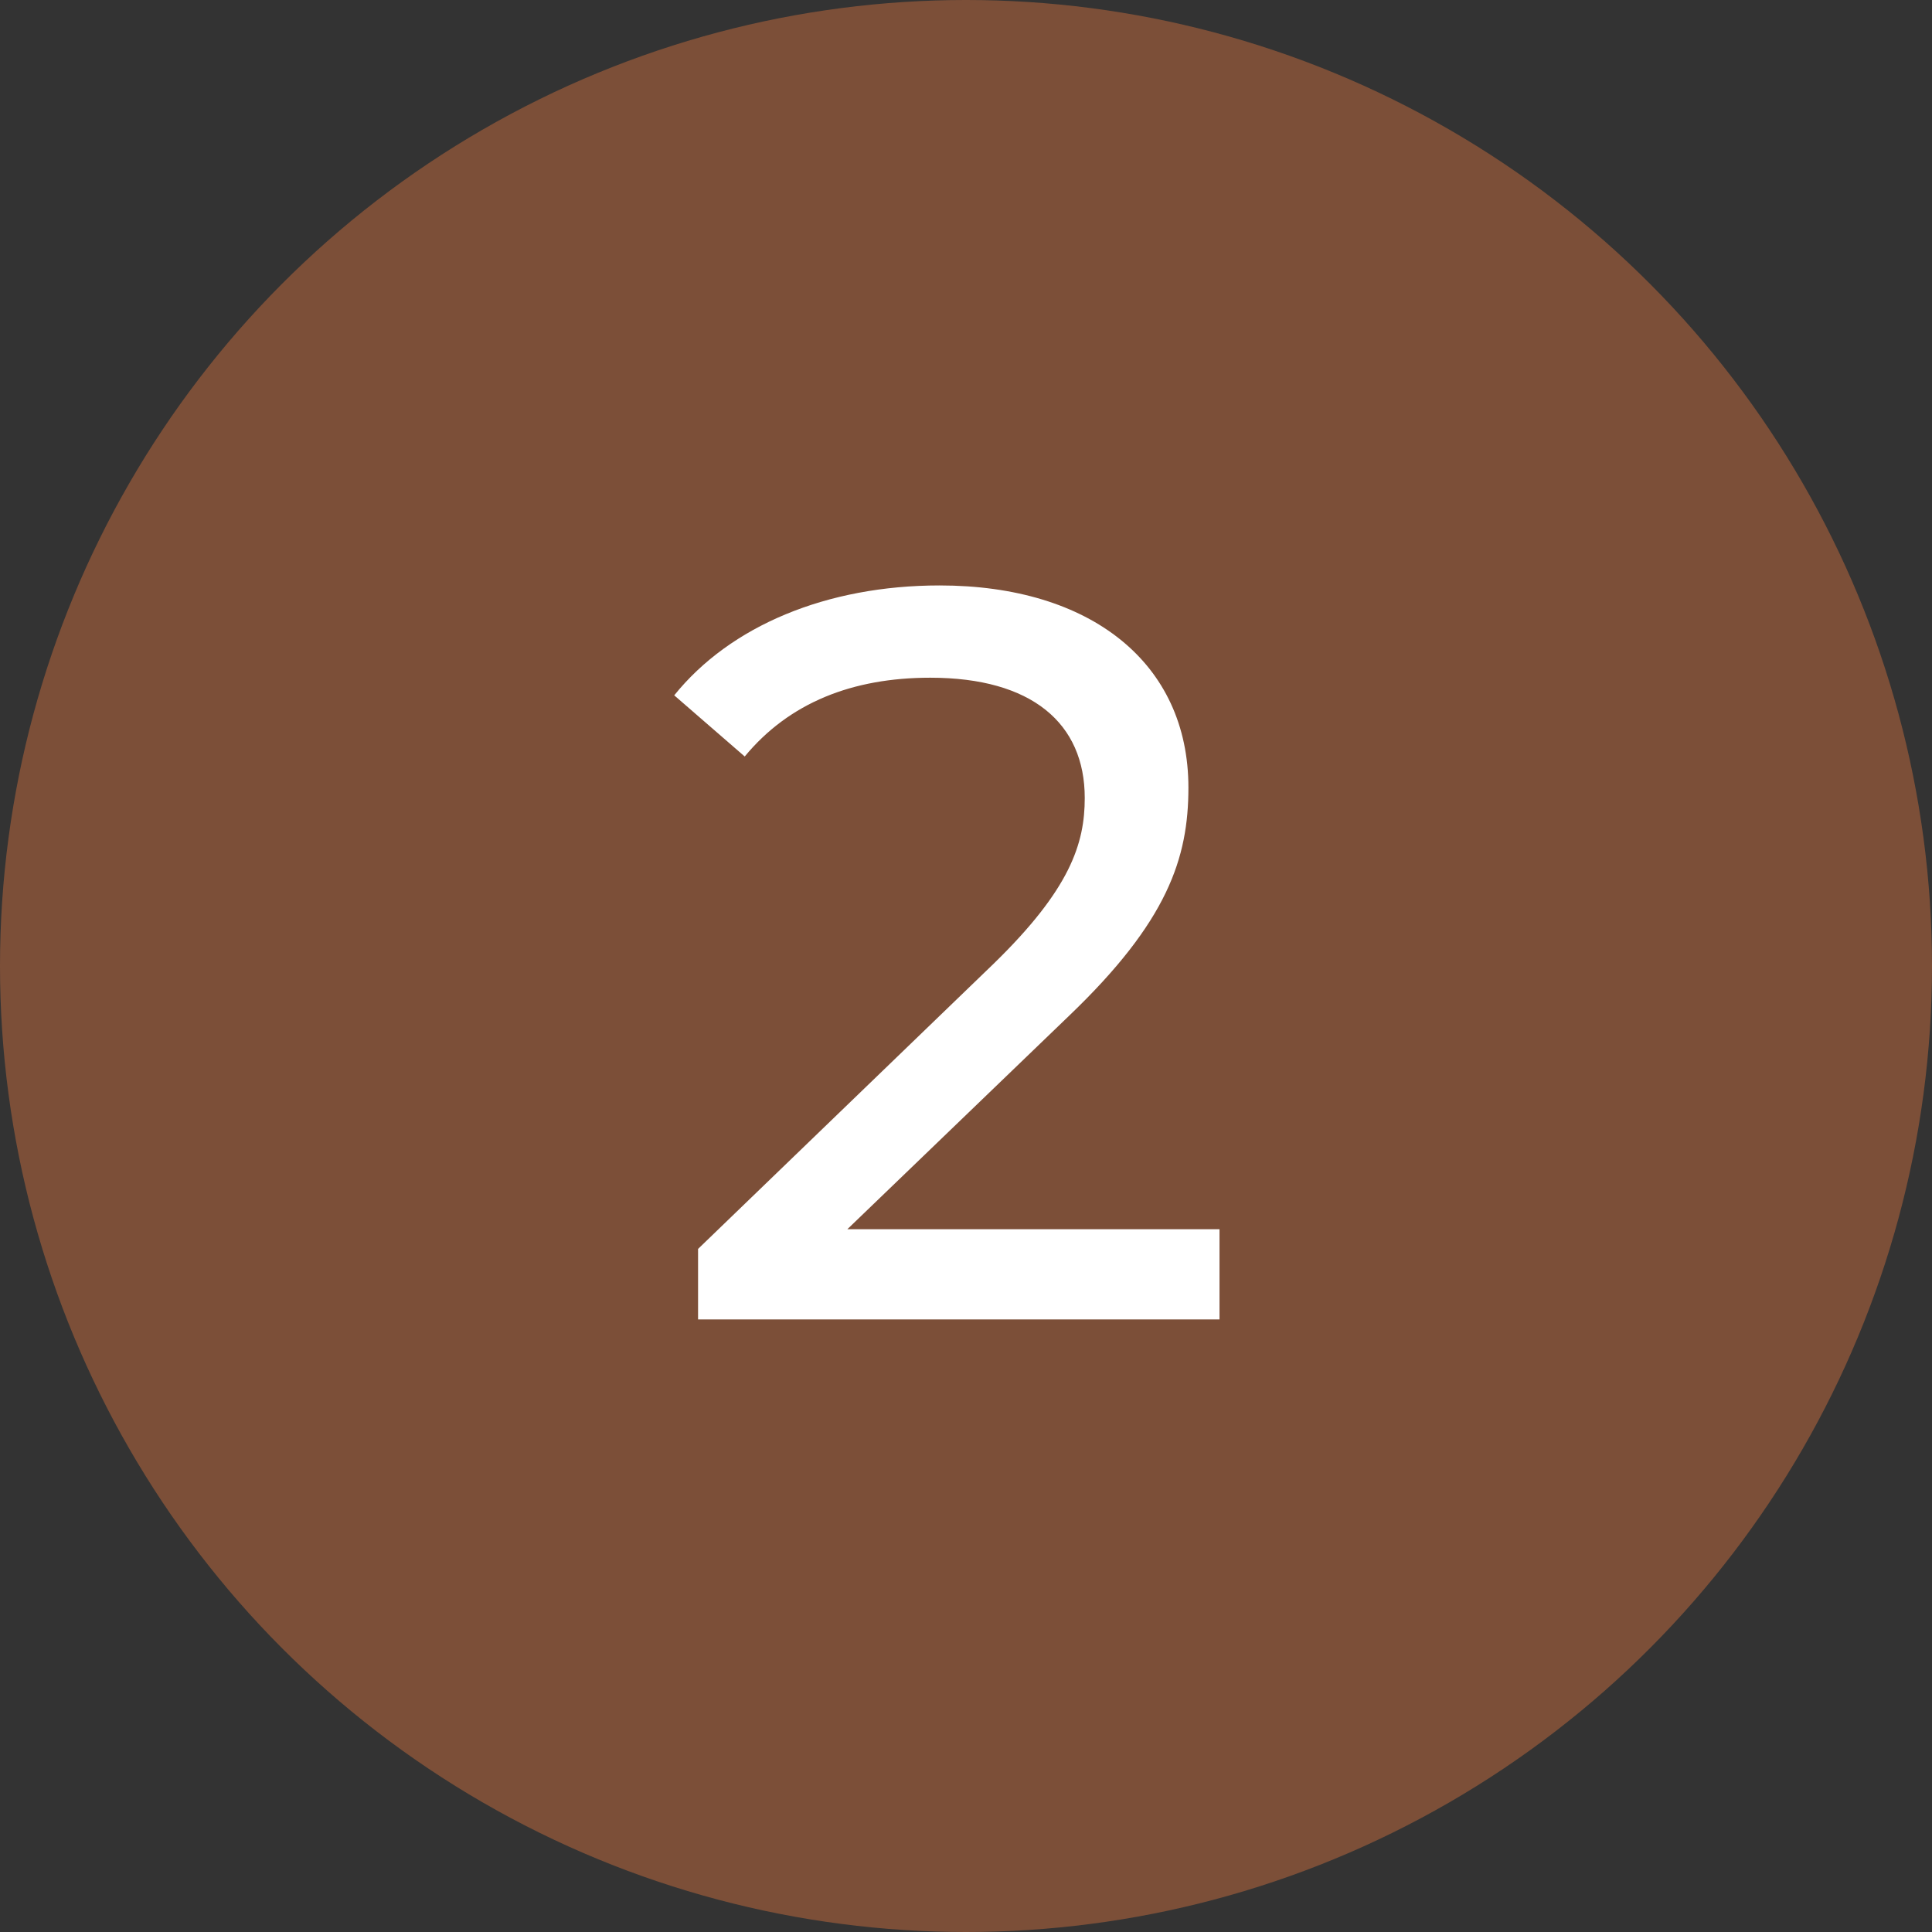
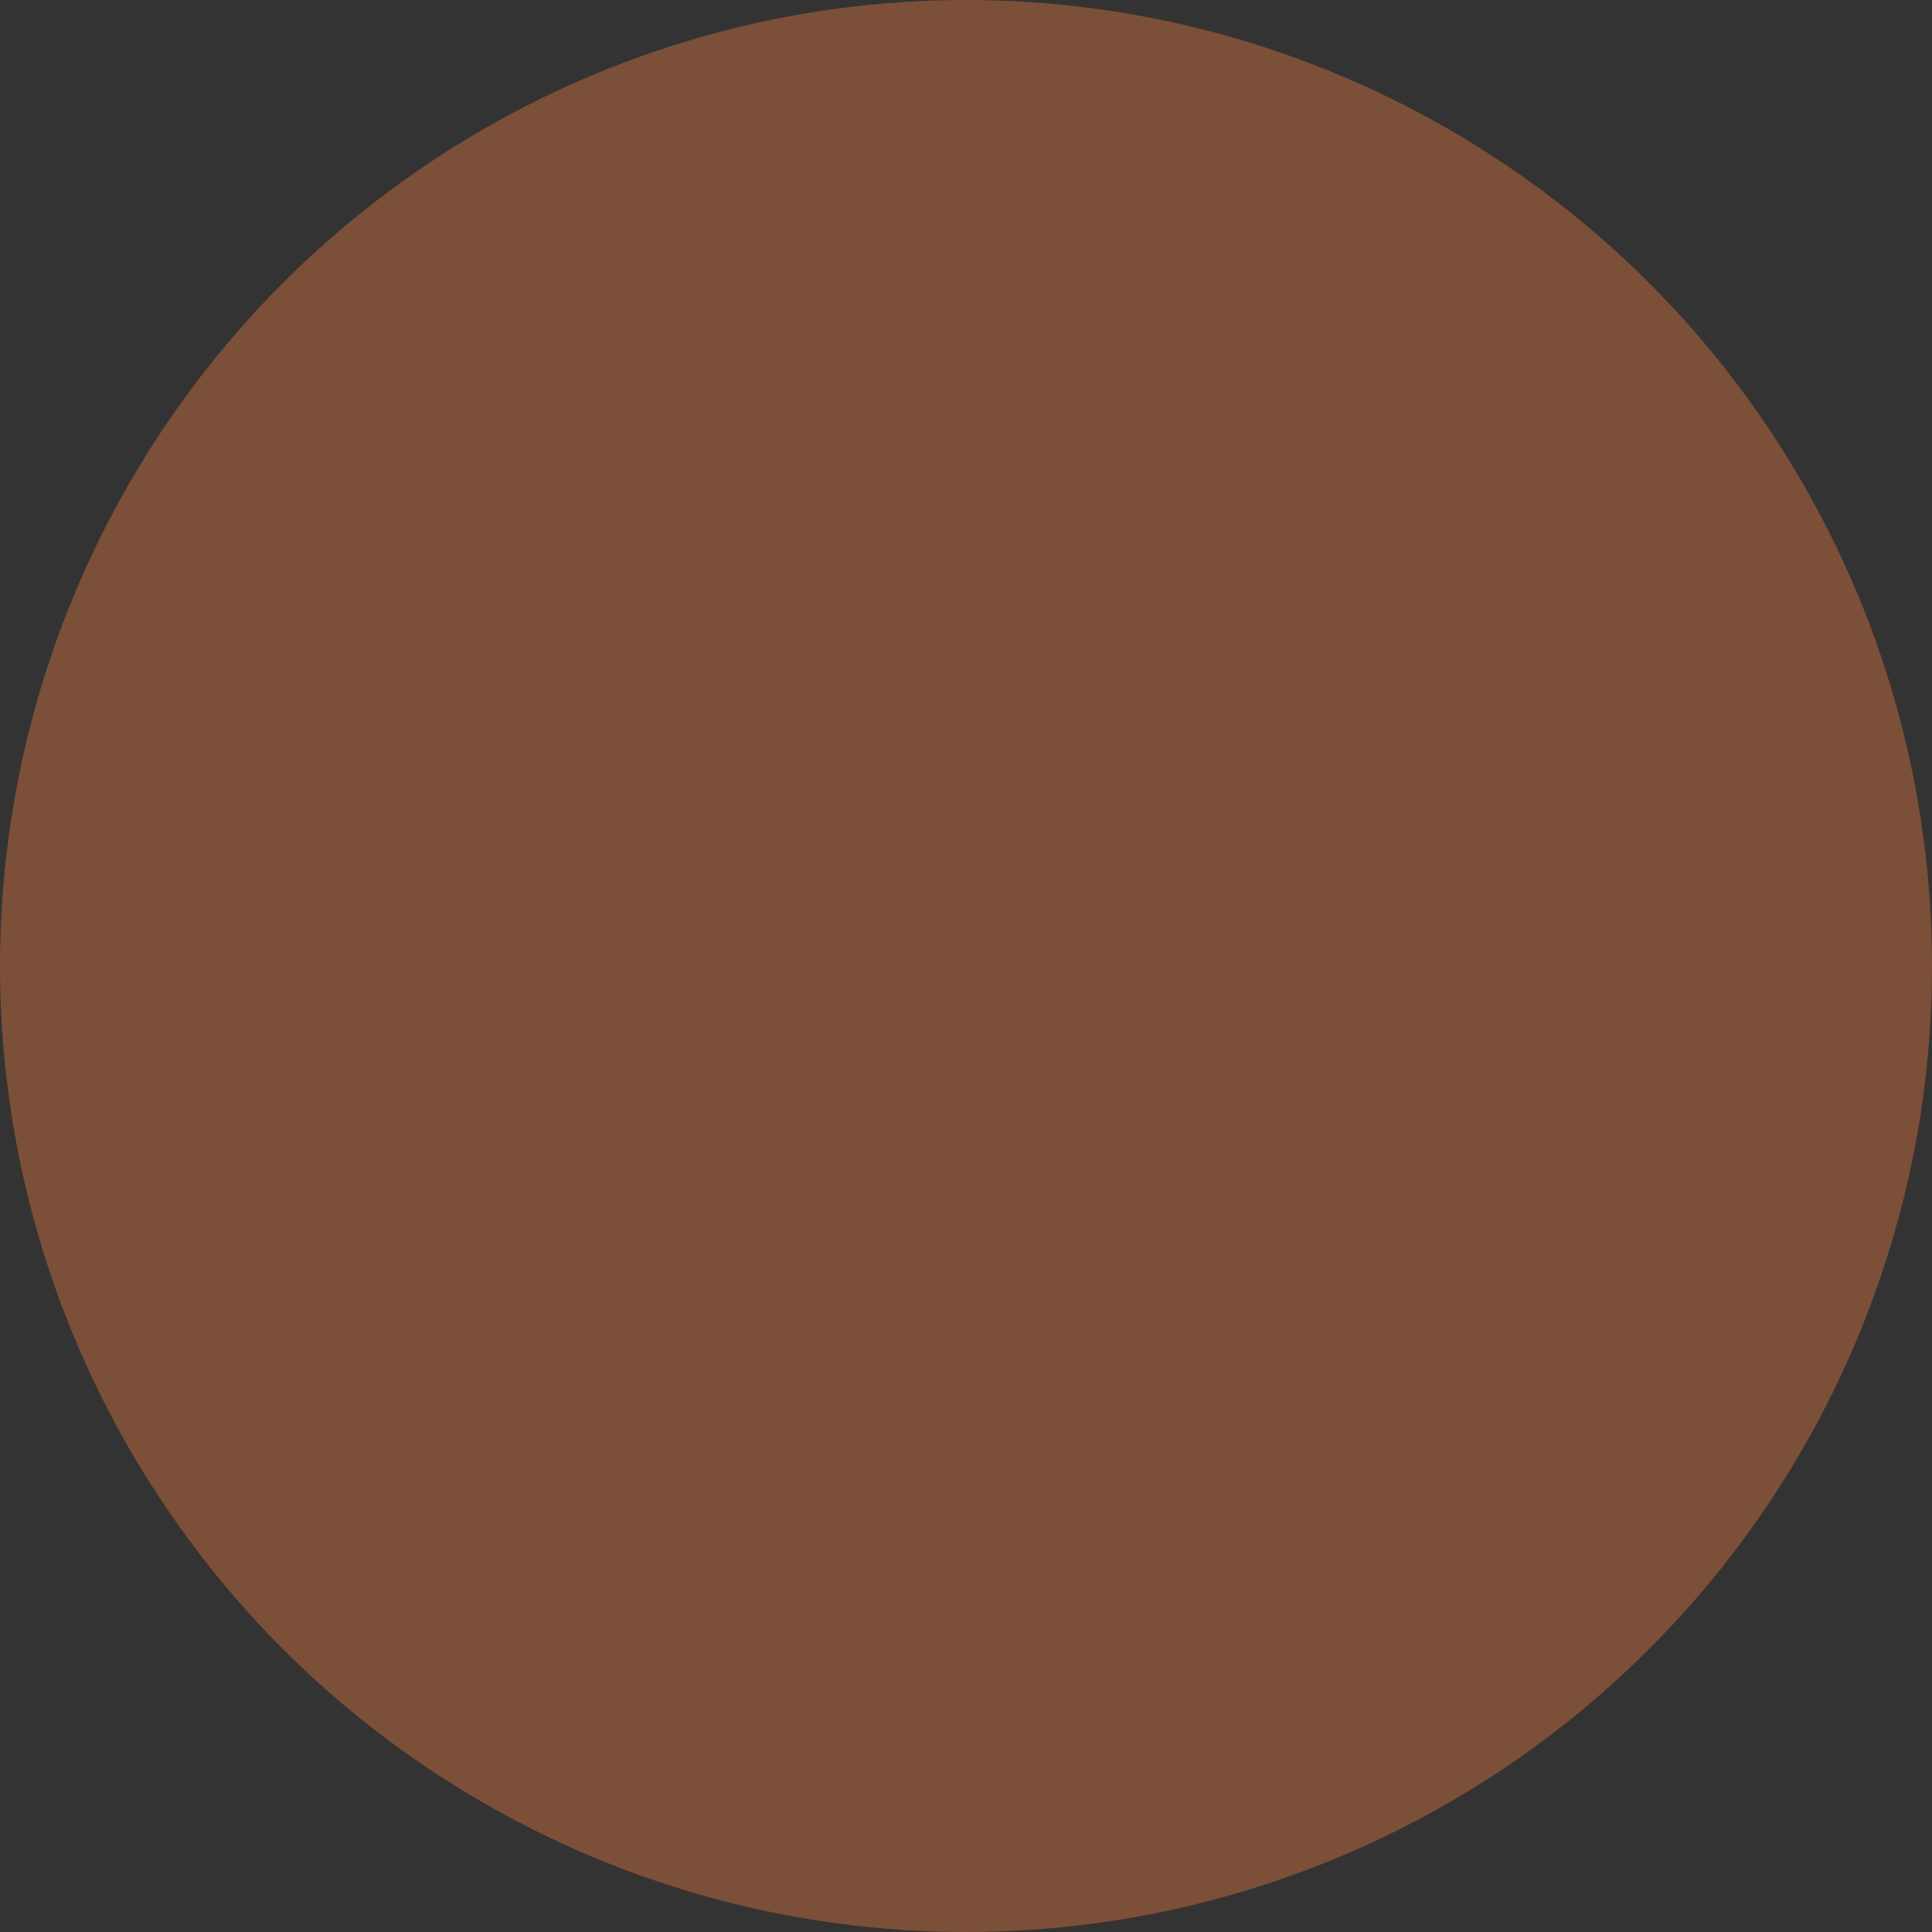
<svg xmlns="http://www.w3.org/2000/svg" width="41" height="41" viewBox="0 0 41 41" fill="none">
  <rect x="0" y="0" width="41" height="41" fill="#333333" stroke="none" />
  <circle cx="20.5" cy="20.5" r="20.5" fill="#7C4F38" />
-   <path d="M17.982 26.086L22.69 21.554C24.78 19.552 25.22 18.21 25.22 16.714C25.22 14.074 23.152 12.424 19.94 12.424C17.542 12.424 15.496 13.282 14.308 14.756L15.804 16.054C16.75 14.91 18.092 14.382 19.742 14.382C21.898 14.382 23.02 15.35 23.02 16.934C23.02 17.902 22.712 18.87 21.084 20.454L14.814 26.504V28H25.88V26.086H17.982Z" fill="white" />
</svg>